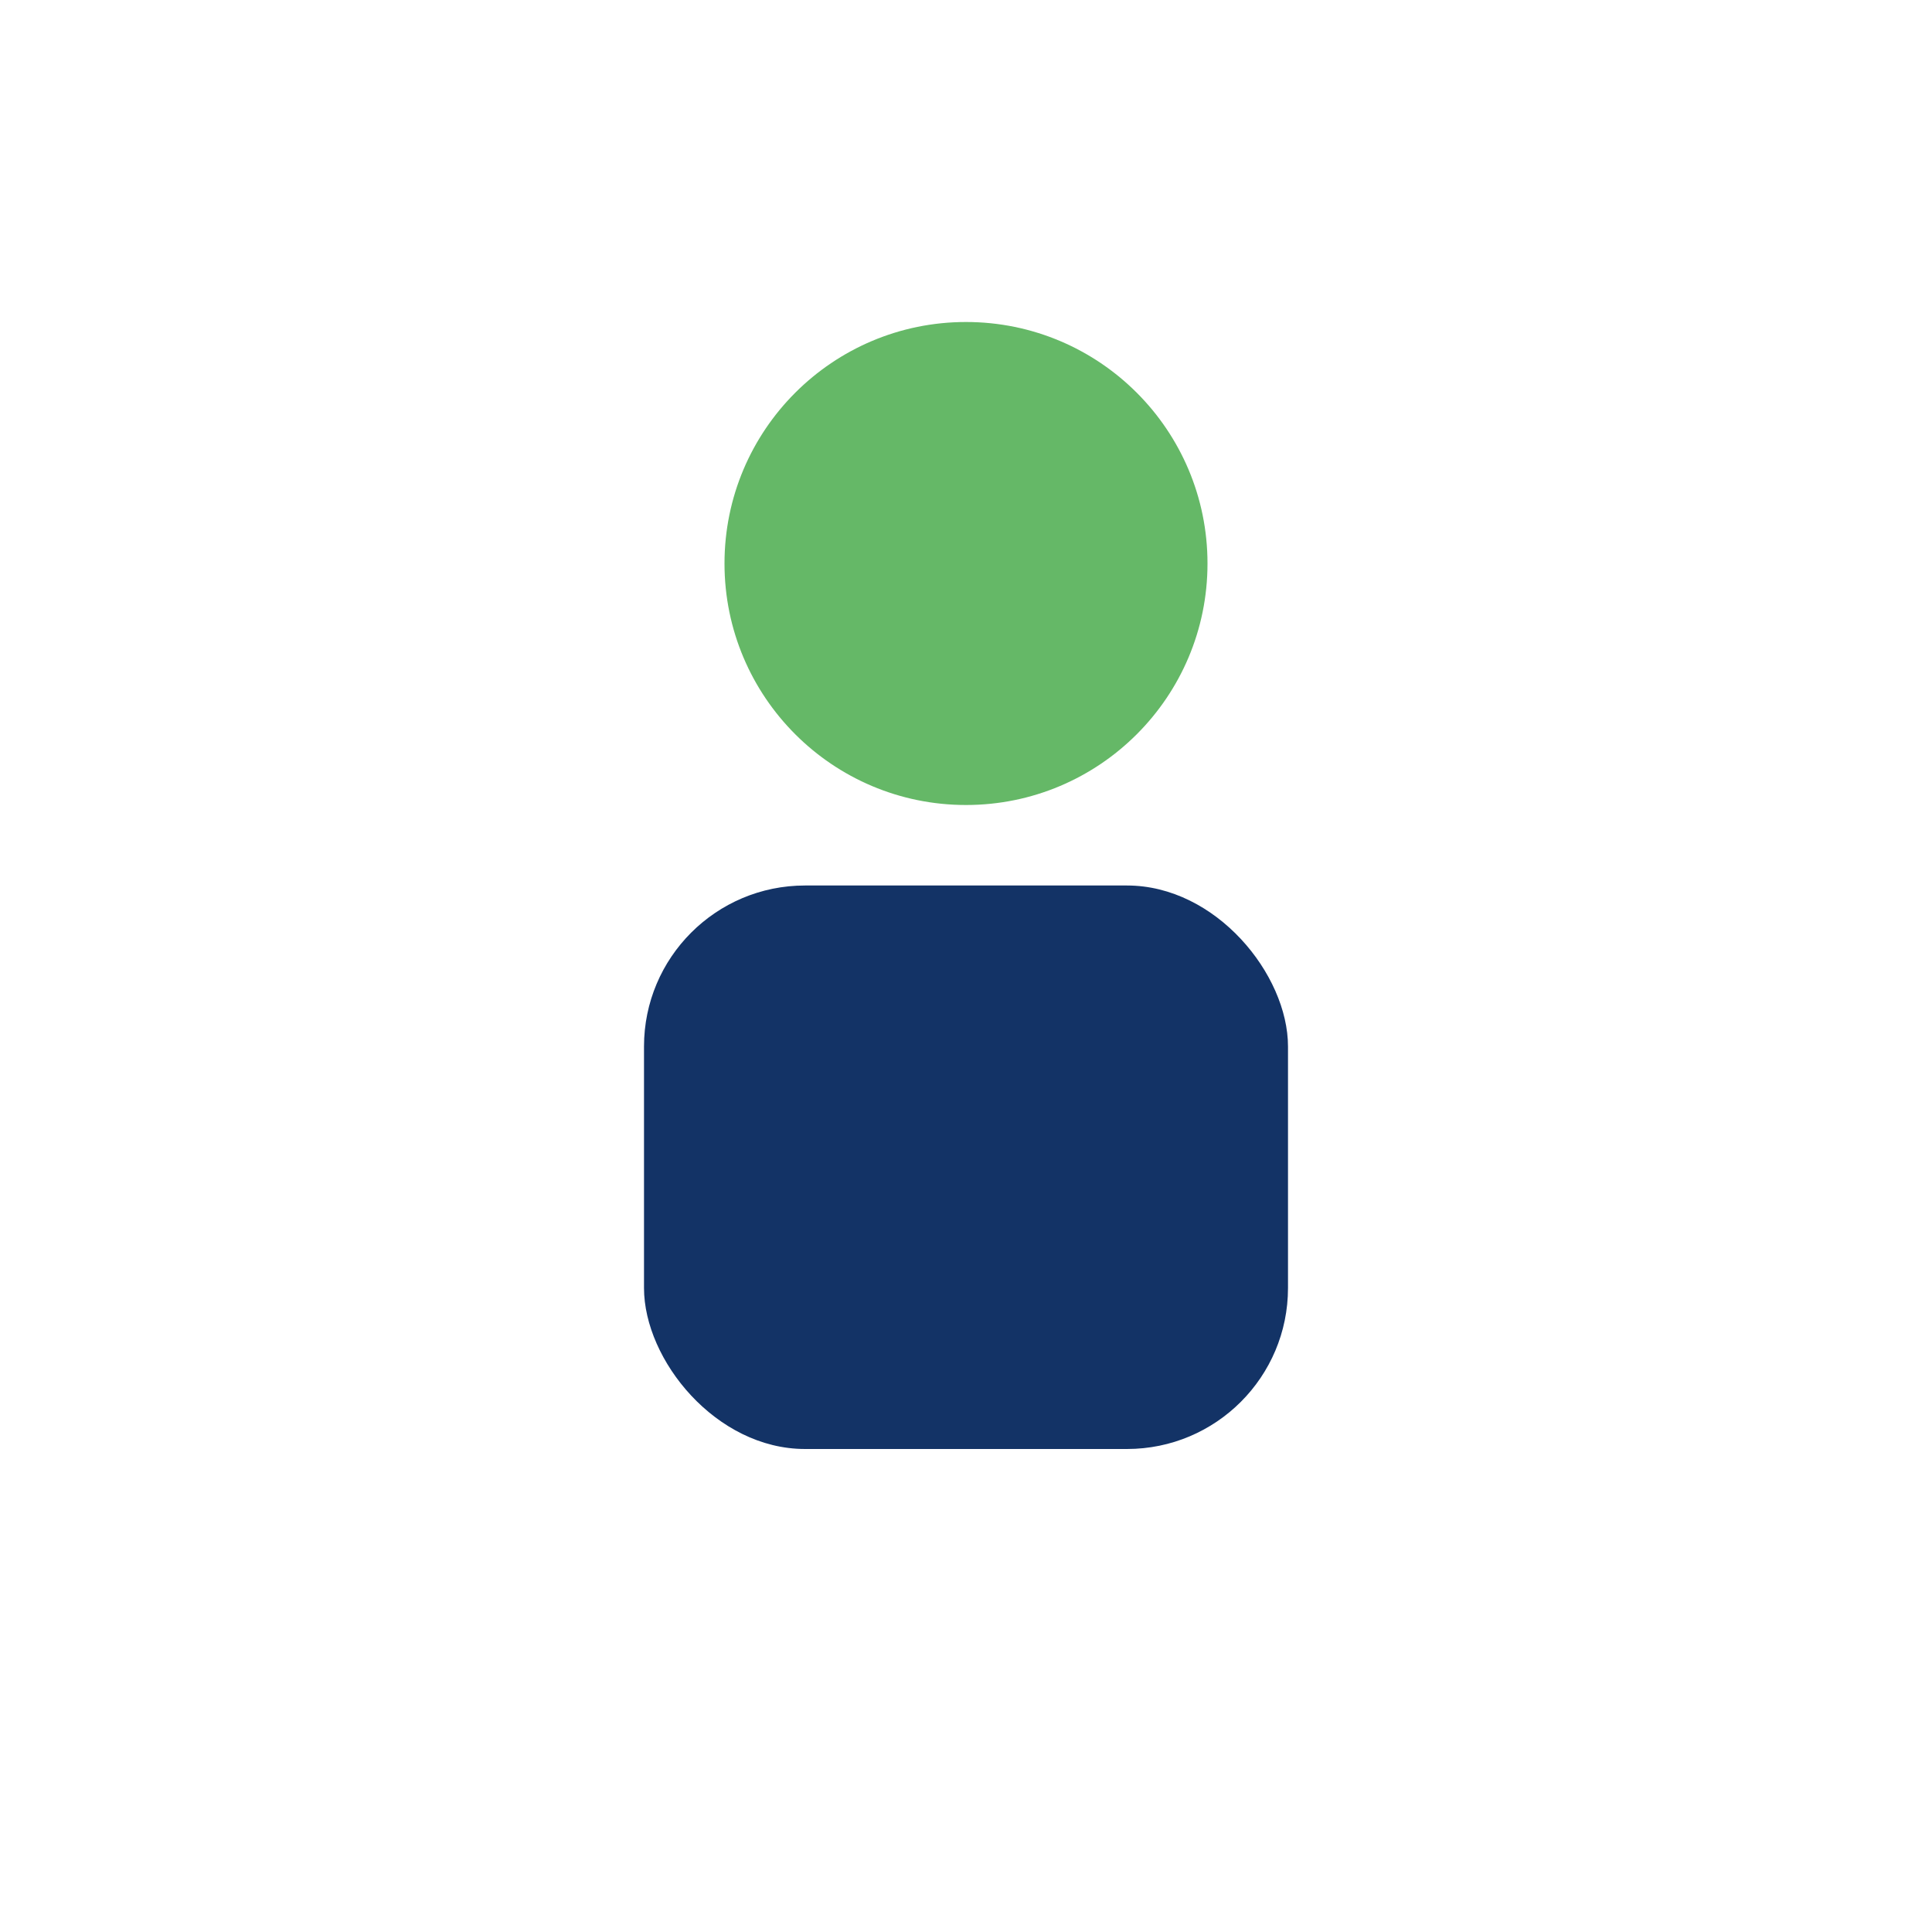
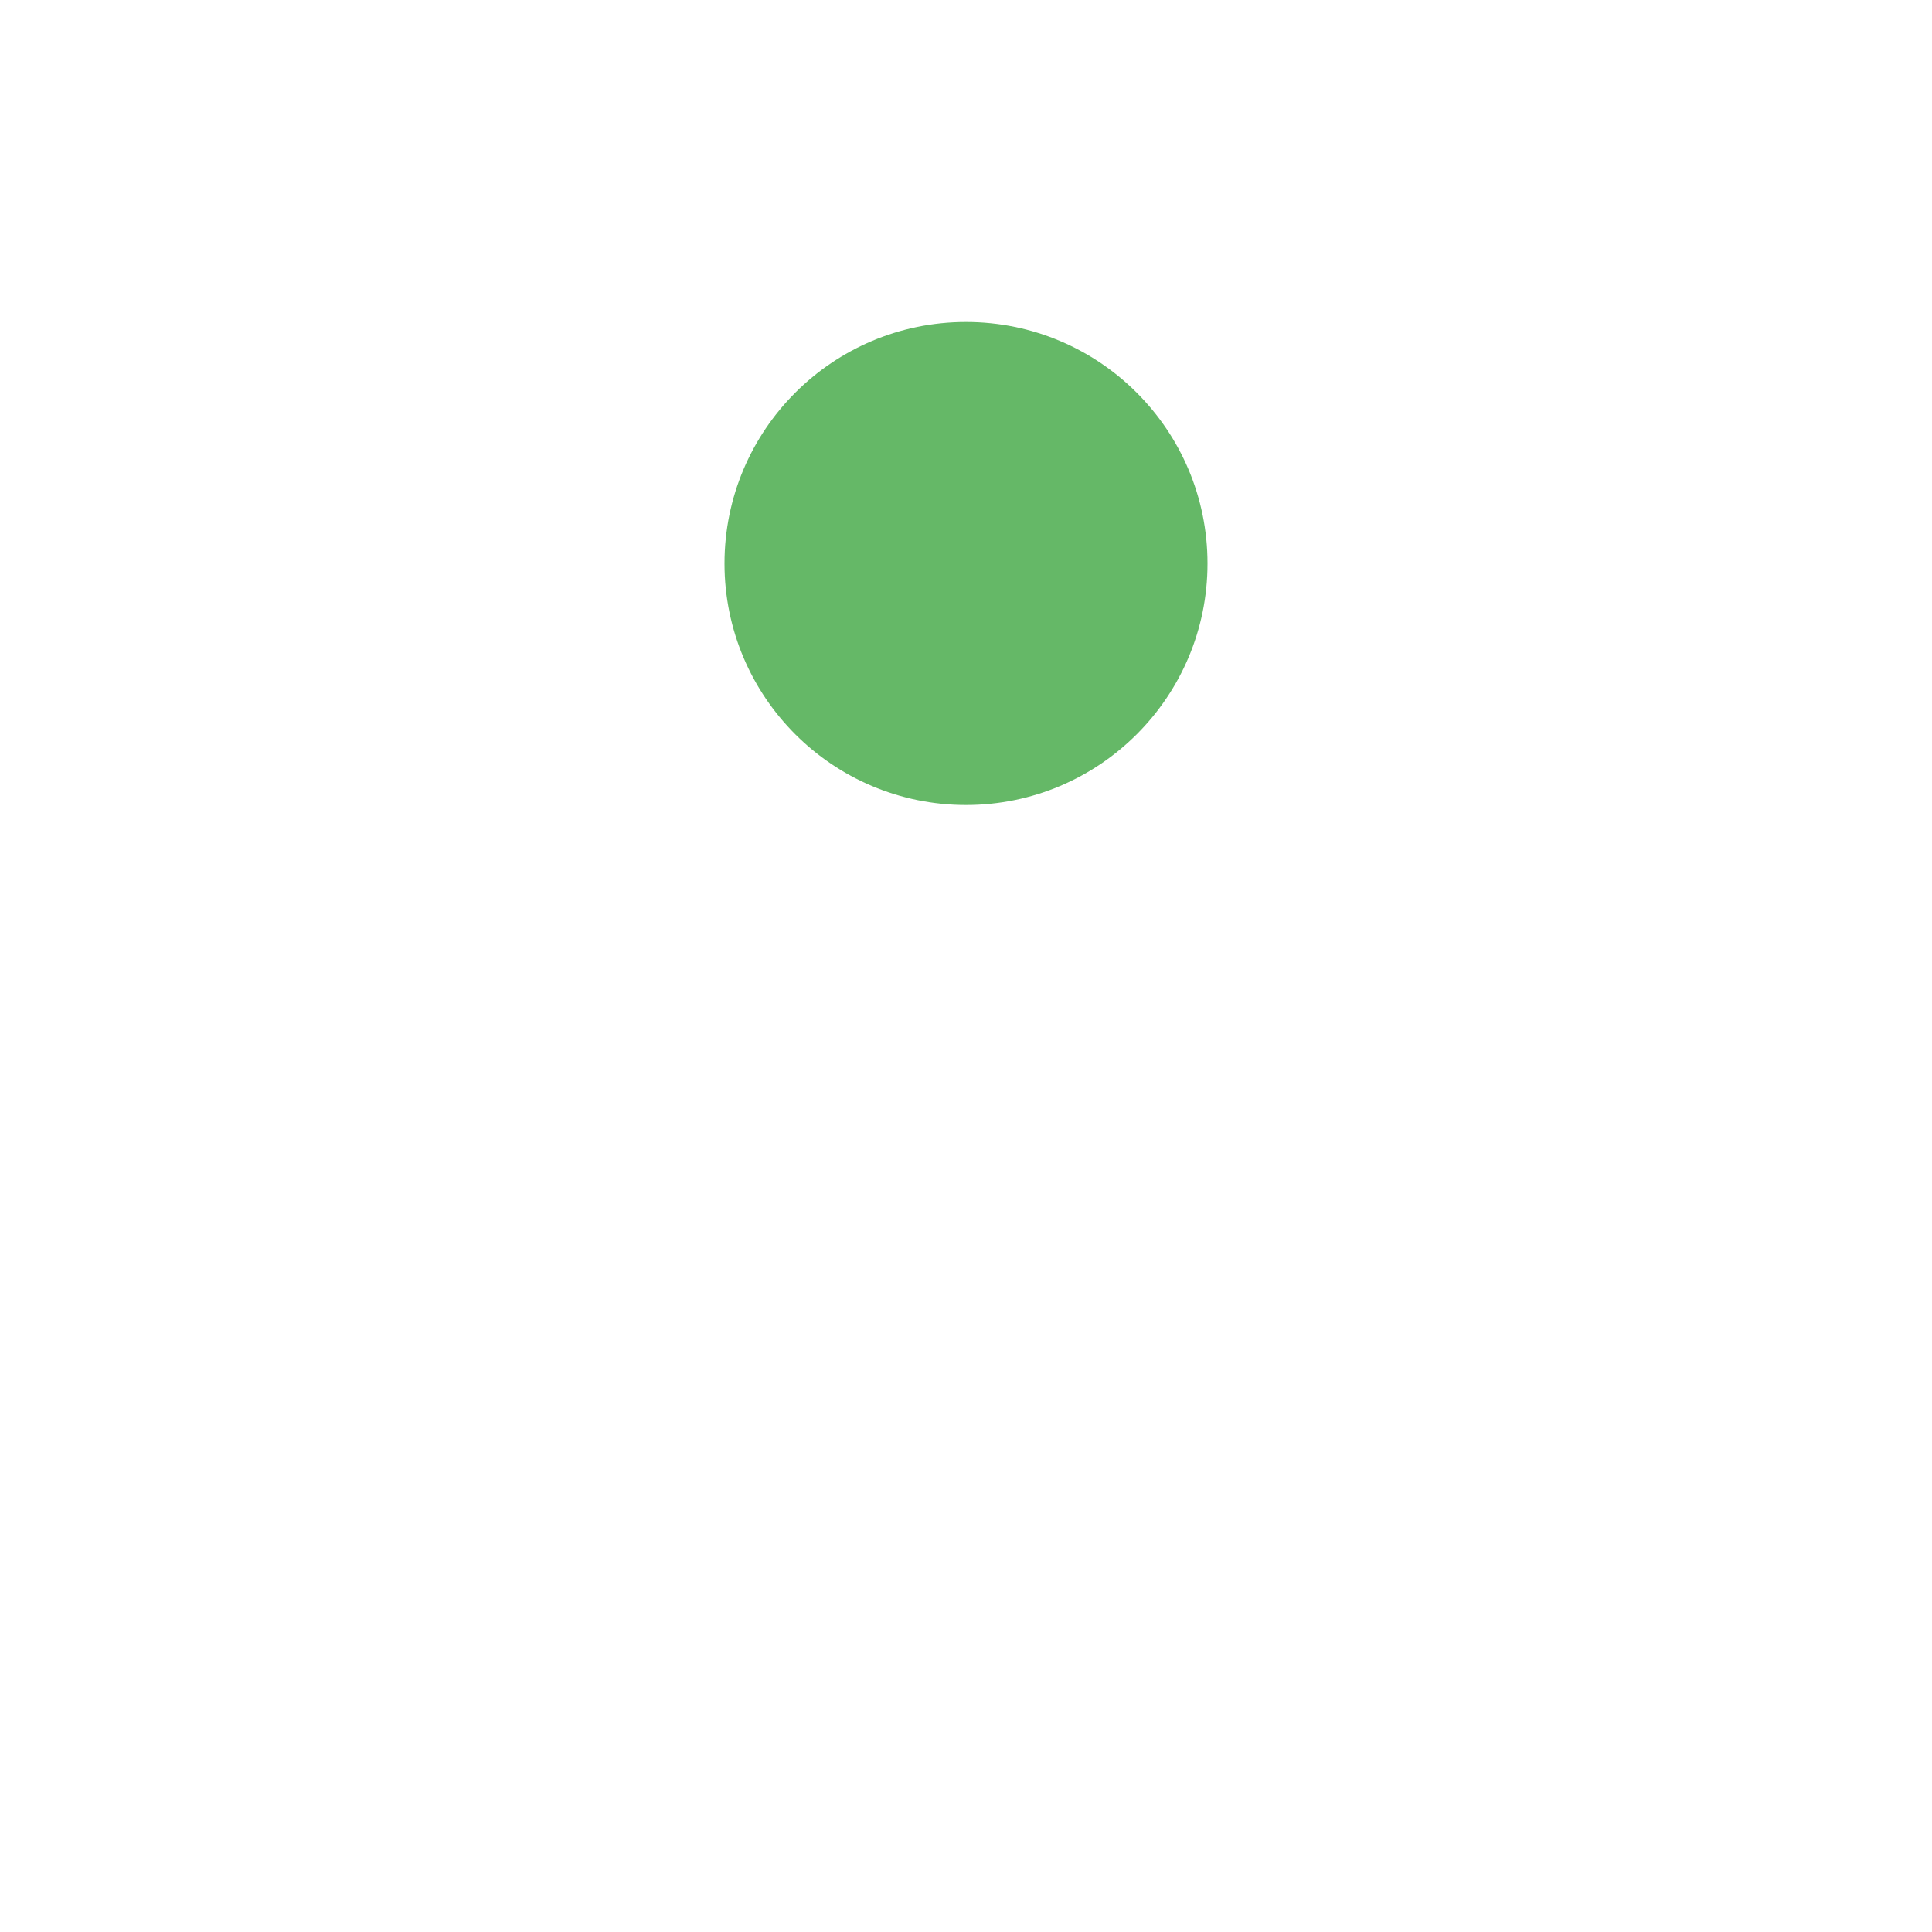
<svg xmlns="http://www.w3.org/2000/svg" width="24" height="24" viewBox="0 0 24 24">
  <circle cx="12" cy="7" r="3" fill="#65B867" />
-   <rect x="8" y="11" width="8" height="7" rx="2" fill="#133366" />
</svg>